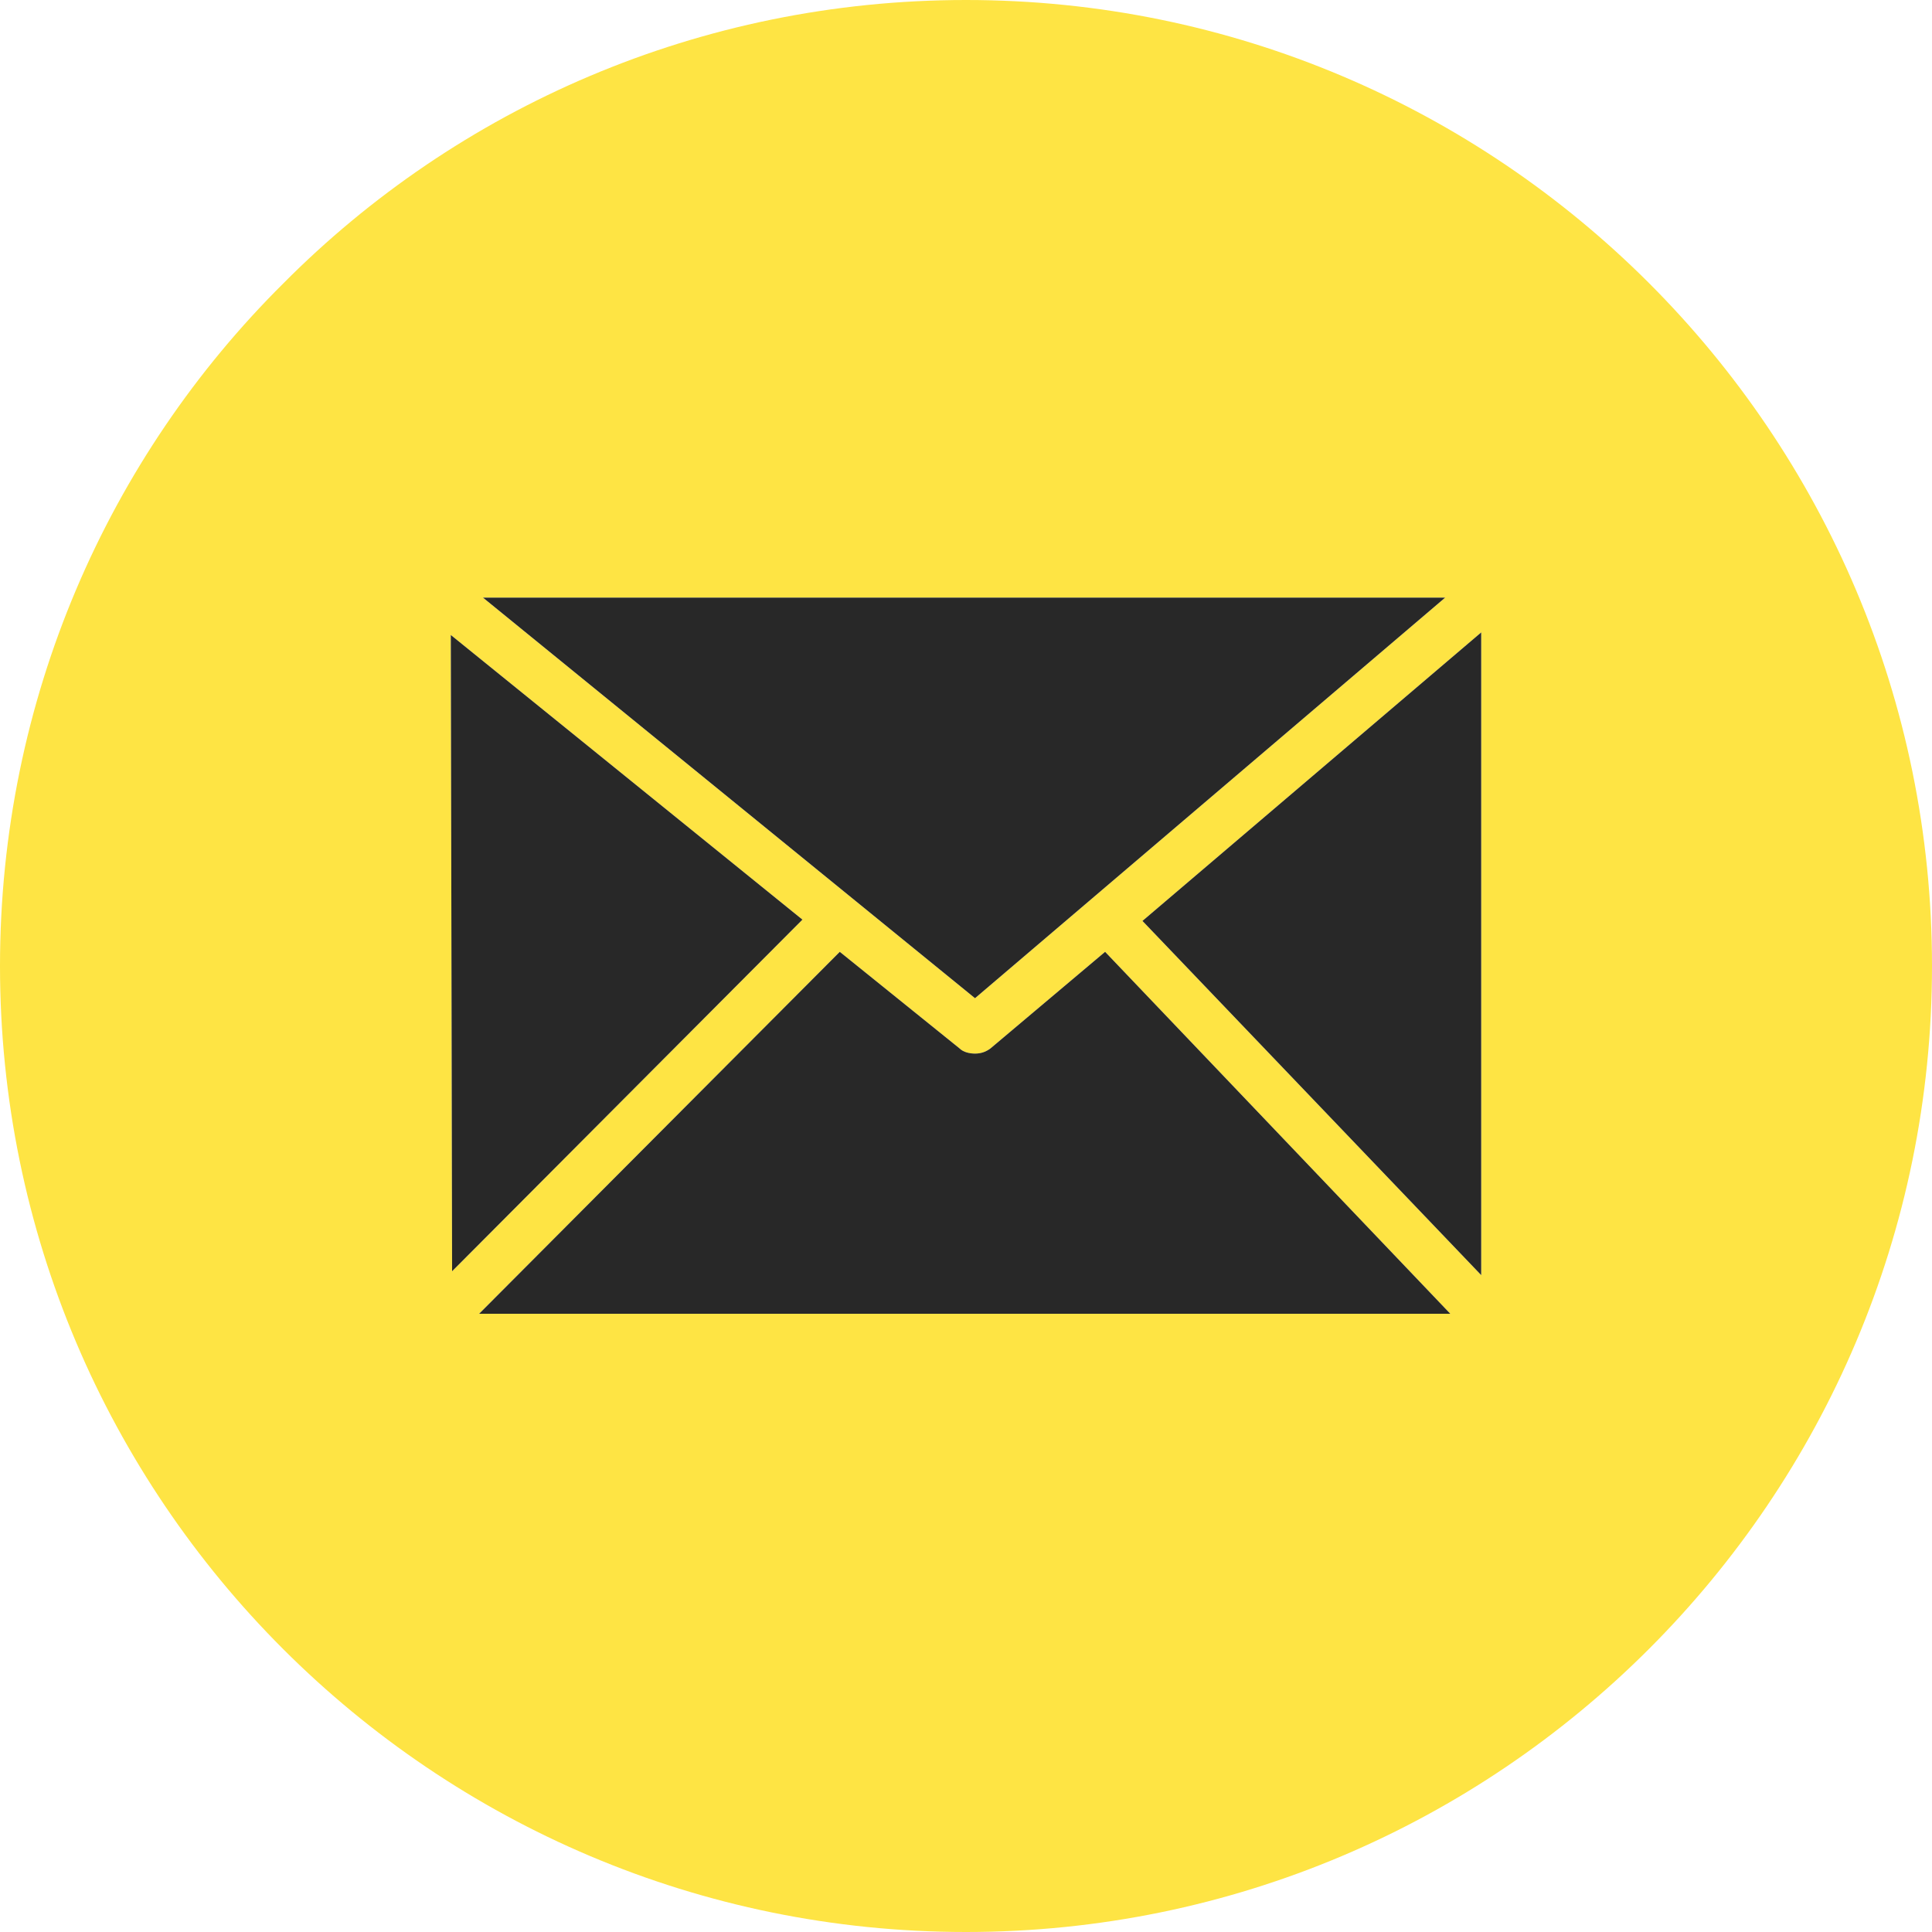
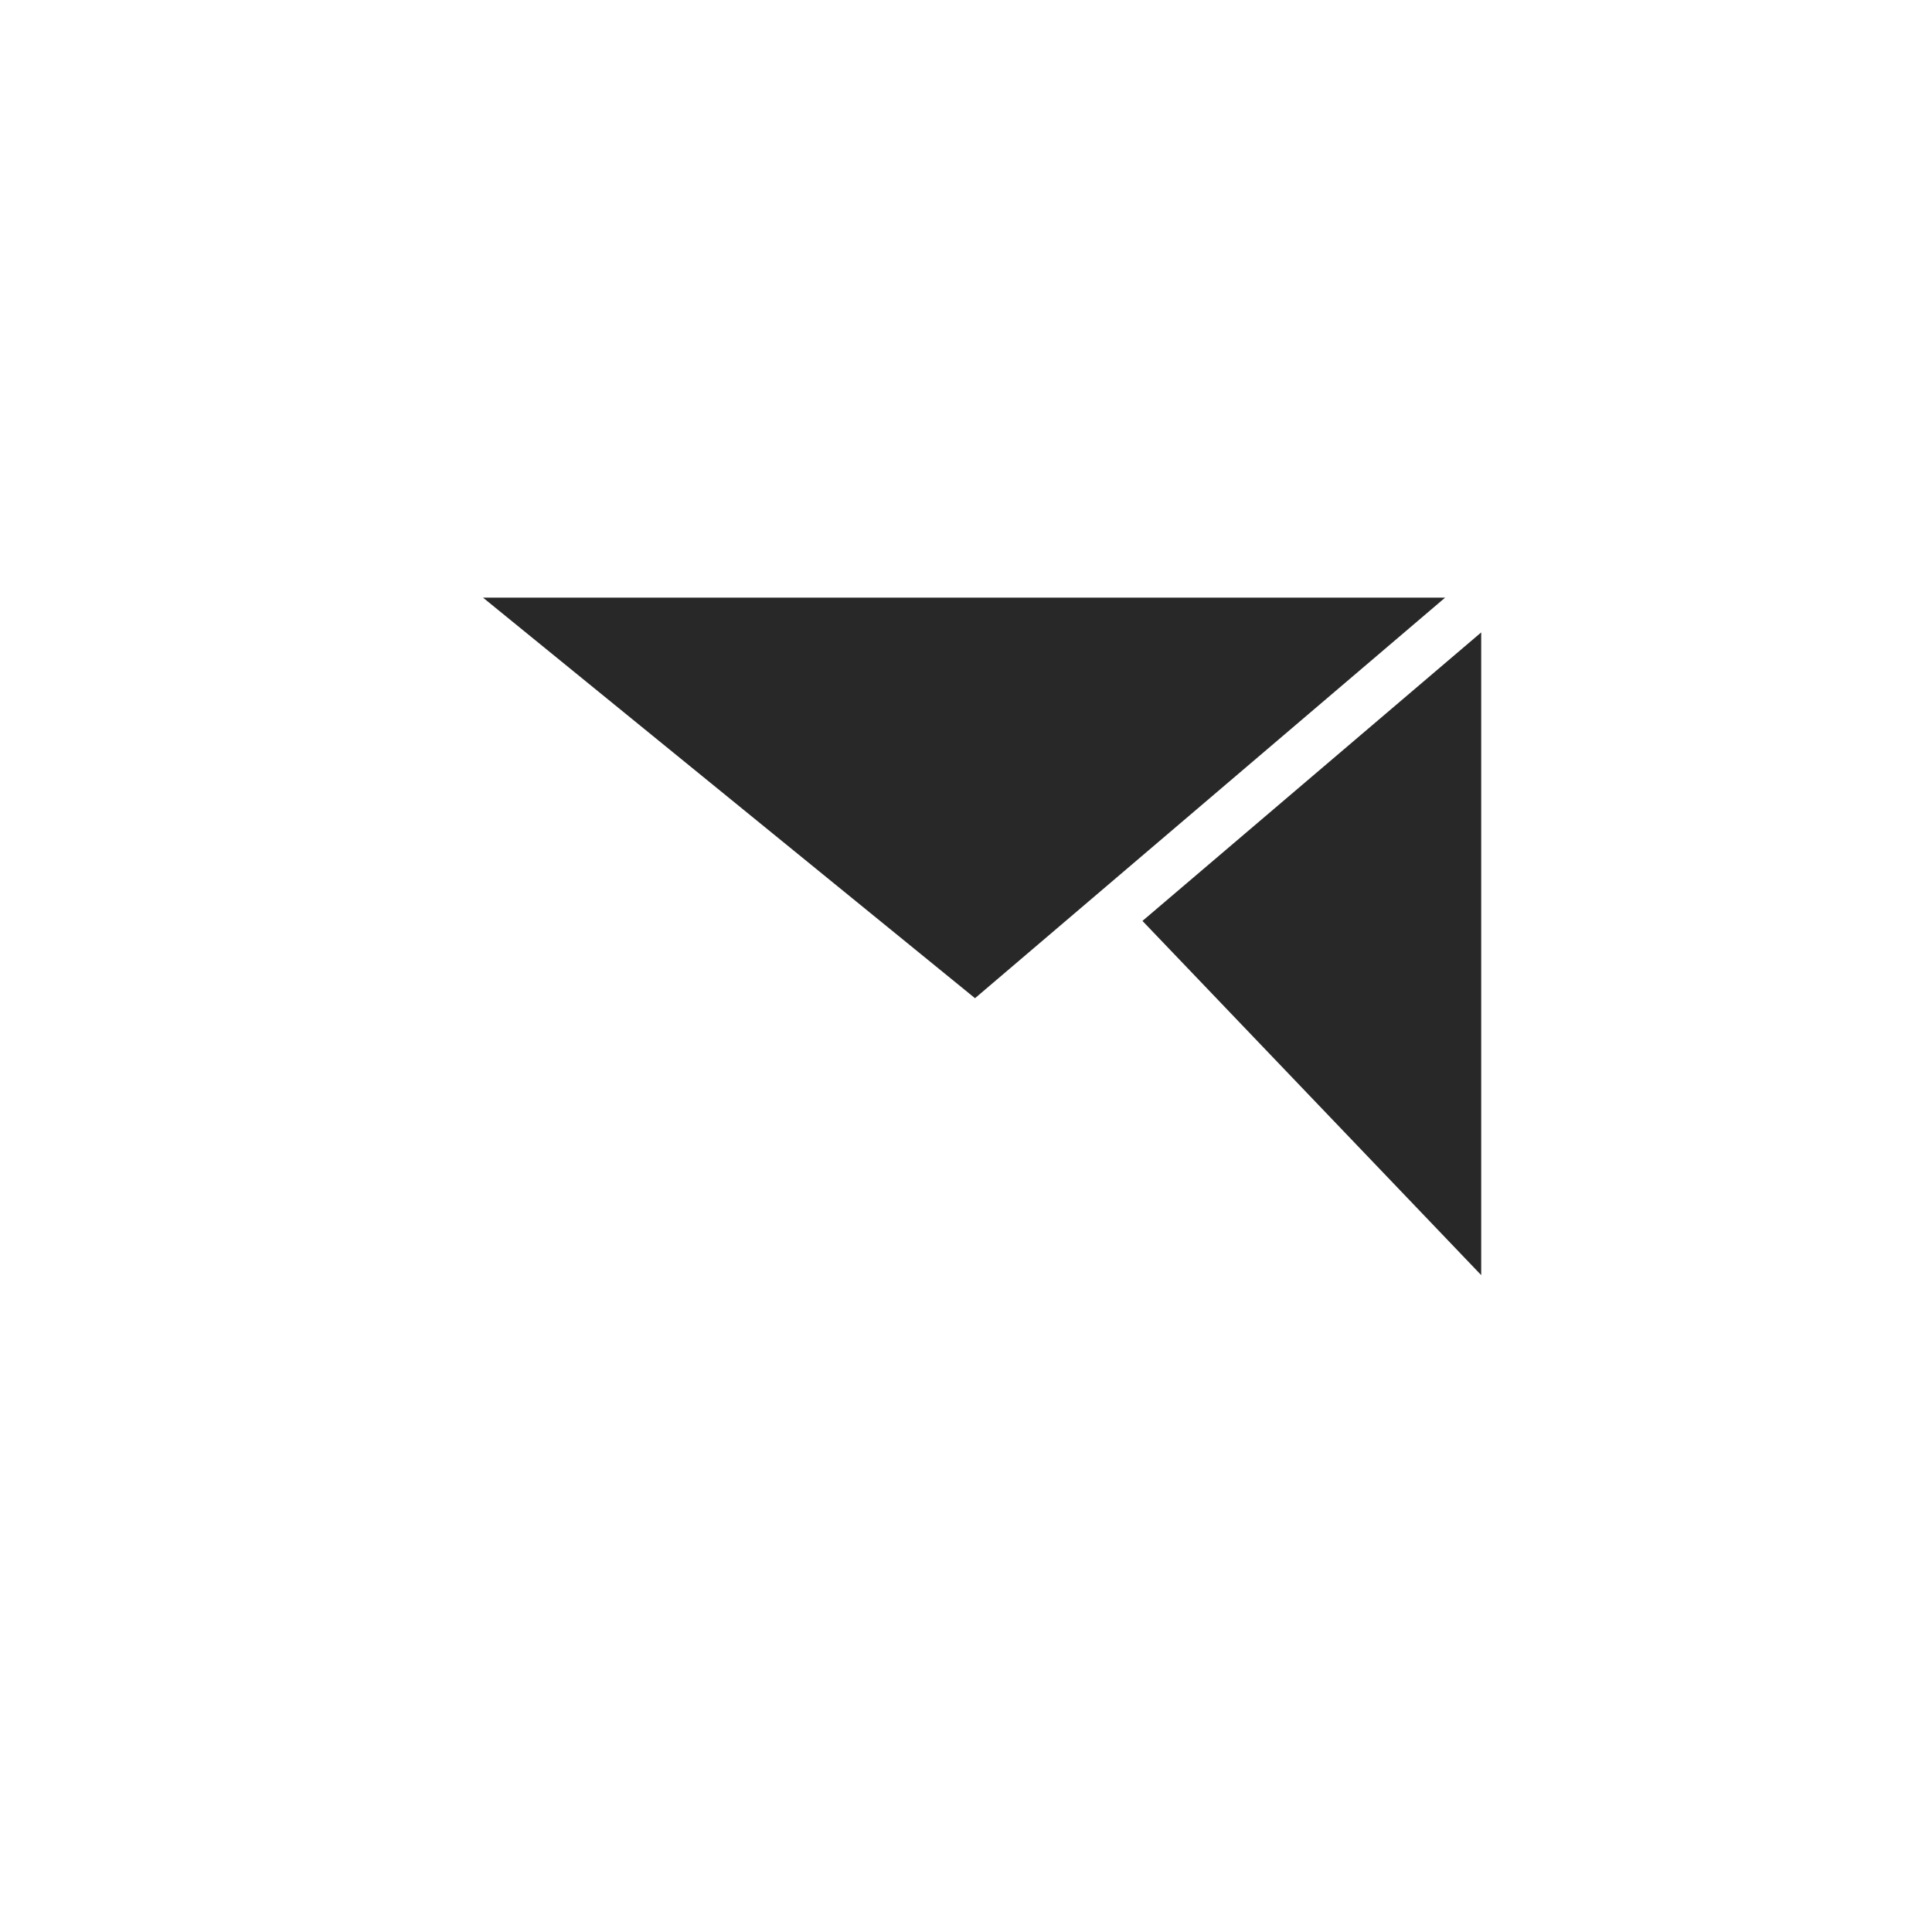
<svg xmlns="http://www.w3.org/2000/svg" version="1.1" id="_x31_" x="0px" y="0px" viewBox="0 0 150 150" style="enable-background:new 0 0 150 150;" xml:space="preserve">
  <style type="text/css">
	.st0{fill-rule:evenodd;clip-rule:evenodd;fill:#FEE444;}
	.st1{fill-rule:evenodd;clip-rule:evenodd;fill:#282828;}
</style>
-   <path class="st0" d="M75,0C54.3,0,35.5,8.4,22,22C8.4,35.5,0,54.3,0,75c0,41.4,33.6,75,75,75s75-33.6,75-75S116.4,0,75,0z   M112.2,46.4L75.7,77.5L37.5,46.4H112.2z M35,49.3l27.3,22.1L35.1,98.7L35,49.3z M37.2,102l28-28.1l9.3,7.5c0.3,0.3,0.8,0.4,1.2,0.4  s0.8-0.1,1.2-0.4l8.9-7.5l26.8,28.1H37.2z M115,99L88.7,71.5L115,49.1V99z" />
-   <path class="st1" d="M112.6,102H37.2l28-28.1l9.3,7.5c0.3,0.3,0.8,0.4,1.2,0.4s0.8-0.1,1.2-0.4l8.9-7.5L112.6,102z" />
-   <polygon class="st1" points="62.3,71.4 35.1,98.7 35,49.3 " />
  <polygon class="st1" points="112.2,46.4 75.7,77.5 37.5,46.4 " />
  <polygon class="st1" points="115,49.1 115,99 88.7,71.5 " />
</svg>